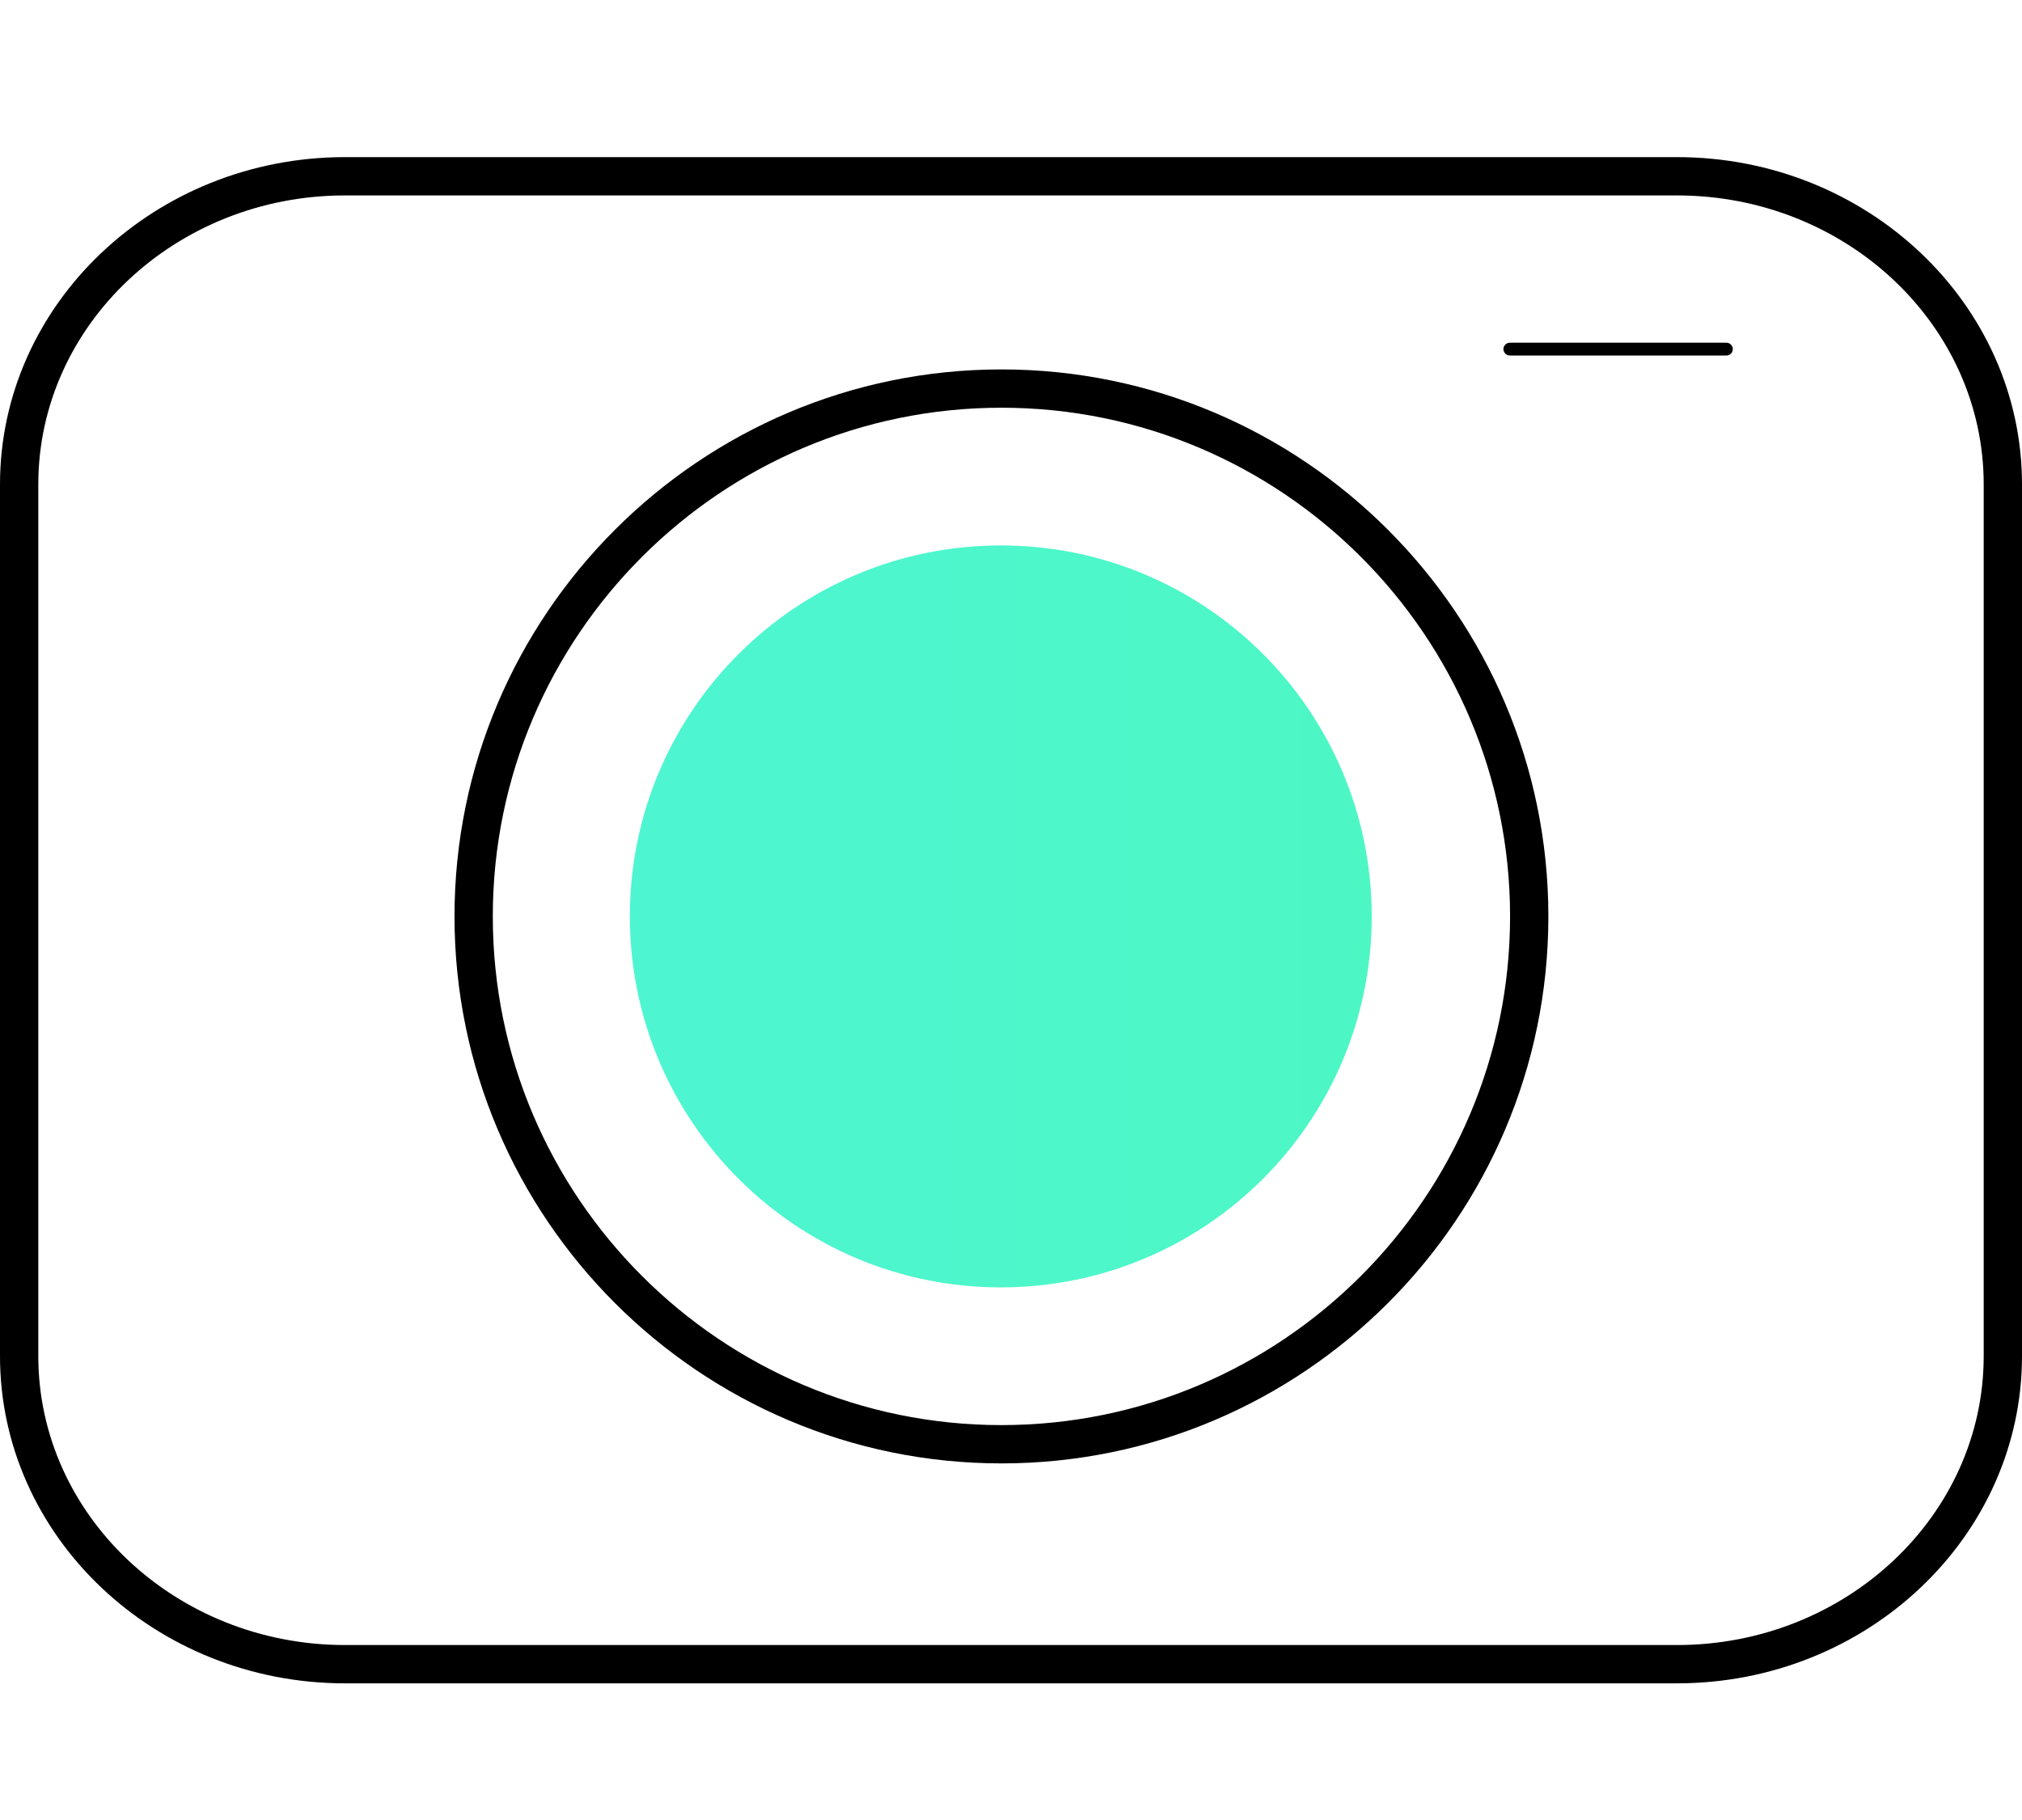
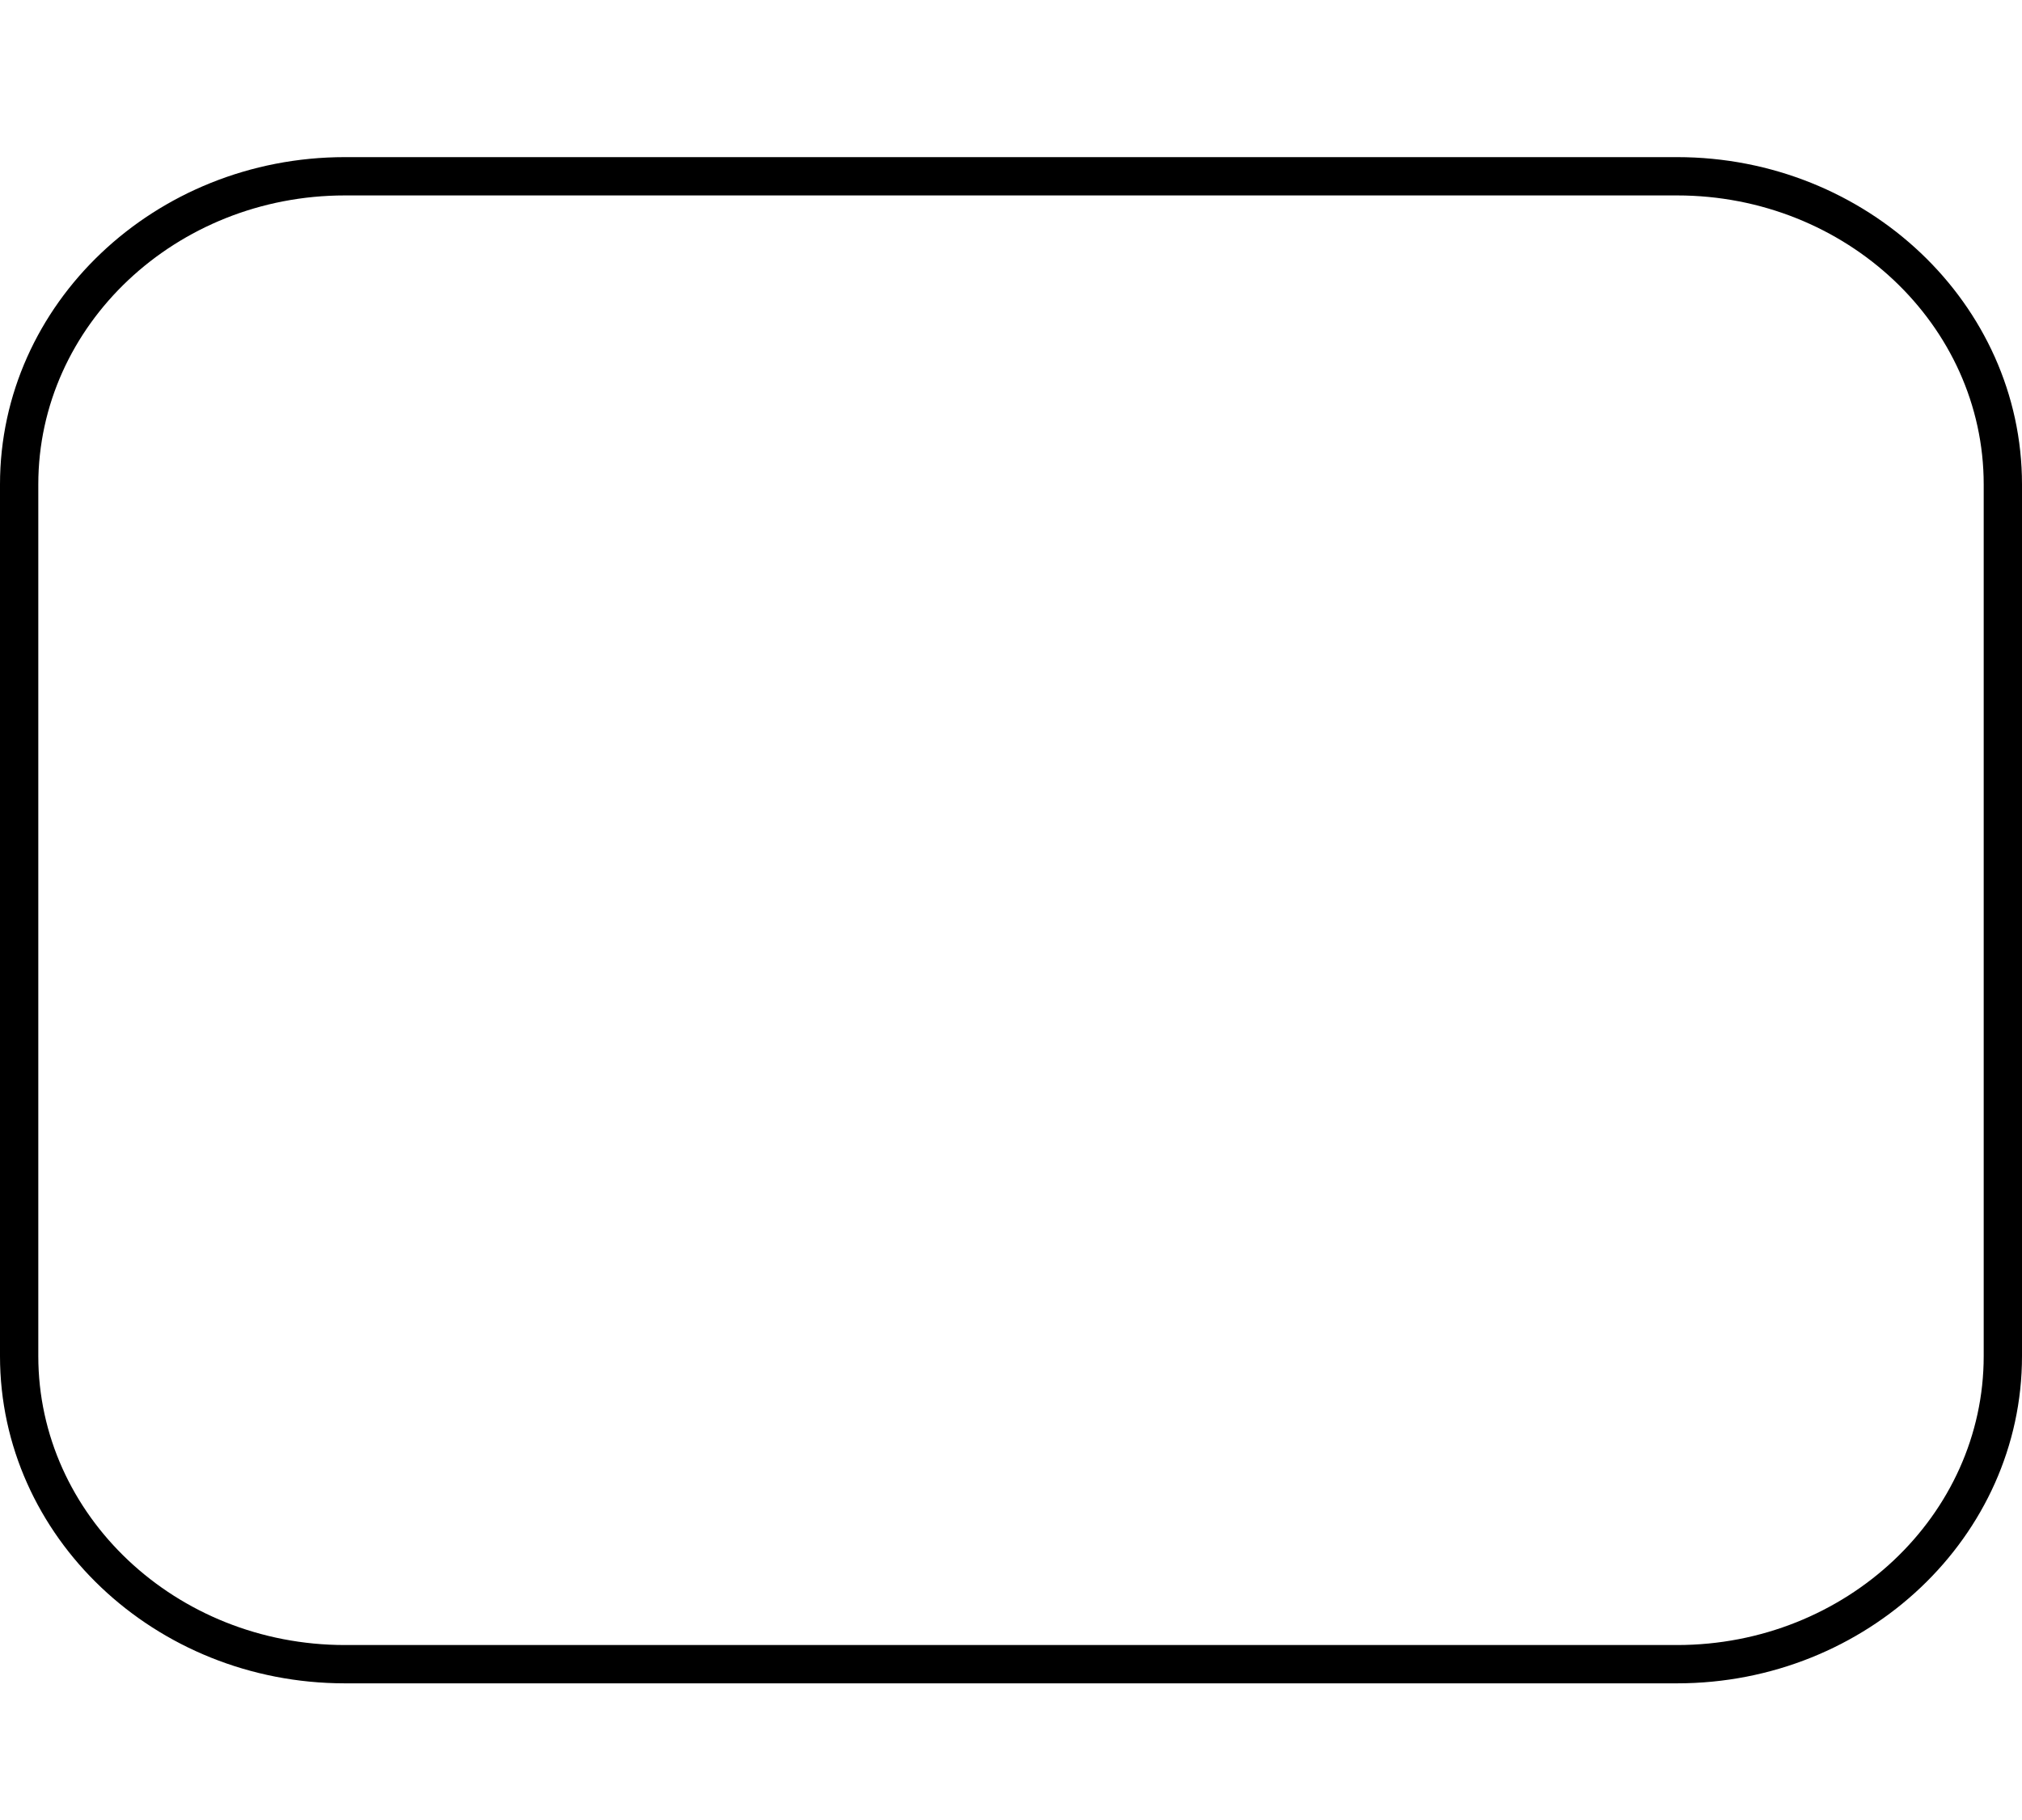
<svg xmlns="http://www.w3.org/2000/svg" width="50" height="45" viewBox="0 0 50 45" fill="none">
-   <path d="M24.748 31.831C29.814 31.831 33.92 27.724 33.92 22.658C33.92 17.592 29.814 13.486 24.748 13.486C19.682 13.486 15.575 17.592 15.575 22.658C15.575 27.724 19.682 31.831 24.748 31.831Z" fill="url(#paint0_linear_2208_33)" />
  <path d="M41.469 41.621H8.53C3.827 41.621 0 37.991 0 33.529V11.977C0 7.515 3.827 3.885 8.53 3.885H41.47C46.173 3.885 50 7.515 50 11.977V33.529C50 37.991 46.173 41.621 41.469 41.621ZM8.53 4.832C4.349 4.832 0.947 8.037 0.947 11.977V33.529C0.947 37.468 4.349 40.674 8.53 40.674H41.47C45.651 40.674 49.053 37.468 49.053 33.529V11.977C49.053 8.037 45.651 4.832 41.47 4.832H8.53Z" fill="black" />
-   <path d="M24.764 36.183C17.306 36.183 11.239 30.116 11.239 22.659C11.239 15.202 17.306 9.134 24.764 9.134C32.221 9.134 38.288 15.201 38.288 22.659C38.288 30.117 32.221 36.183 24.764 36.183ZM24.764 10.081C17.829 10.081 12.186 15.723 12.186 22.659C12.186 29.594 17.828 35.236 24.764 35.236C31.699 35.236 37.341 29.594 37.341 22.659C37.341 15.724 31.699 10.081 24.764 10.081Z" fill="black" />
-   <path d="M42.691 8.79H37.335C37.248 8.79 37.177 8.719 37.177 8.632C37.177 8.545 37.248 8.474 37.335 8.474H42.691C42.778 8.474 42.849 8.545 42.849 8.632C42.849 8.719 42.778 8.79 42.691 8.79Z" fill="black" />
  <defs>
    <linearGradient id="paint0_linear_2208_33" x1="0" y1="22.753" x2="50" y2="22.753" gradientUnits="userSpaceOnUse">
      <stop stop-color="#4DF6DC" />
      <stop offset="1" stop-color="#4DF7B9" />
    </linearGradient>
  </defs>
</svg>